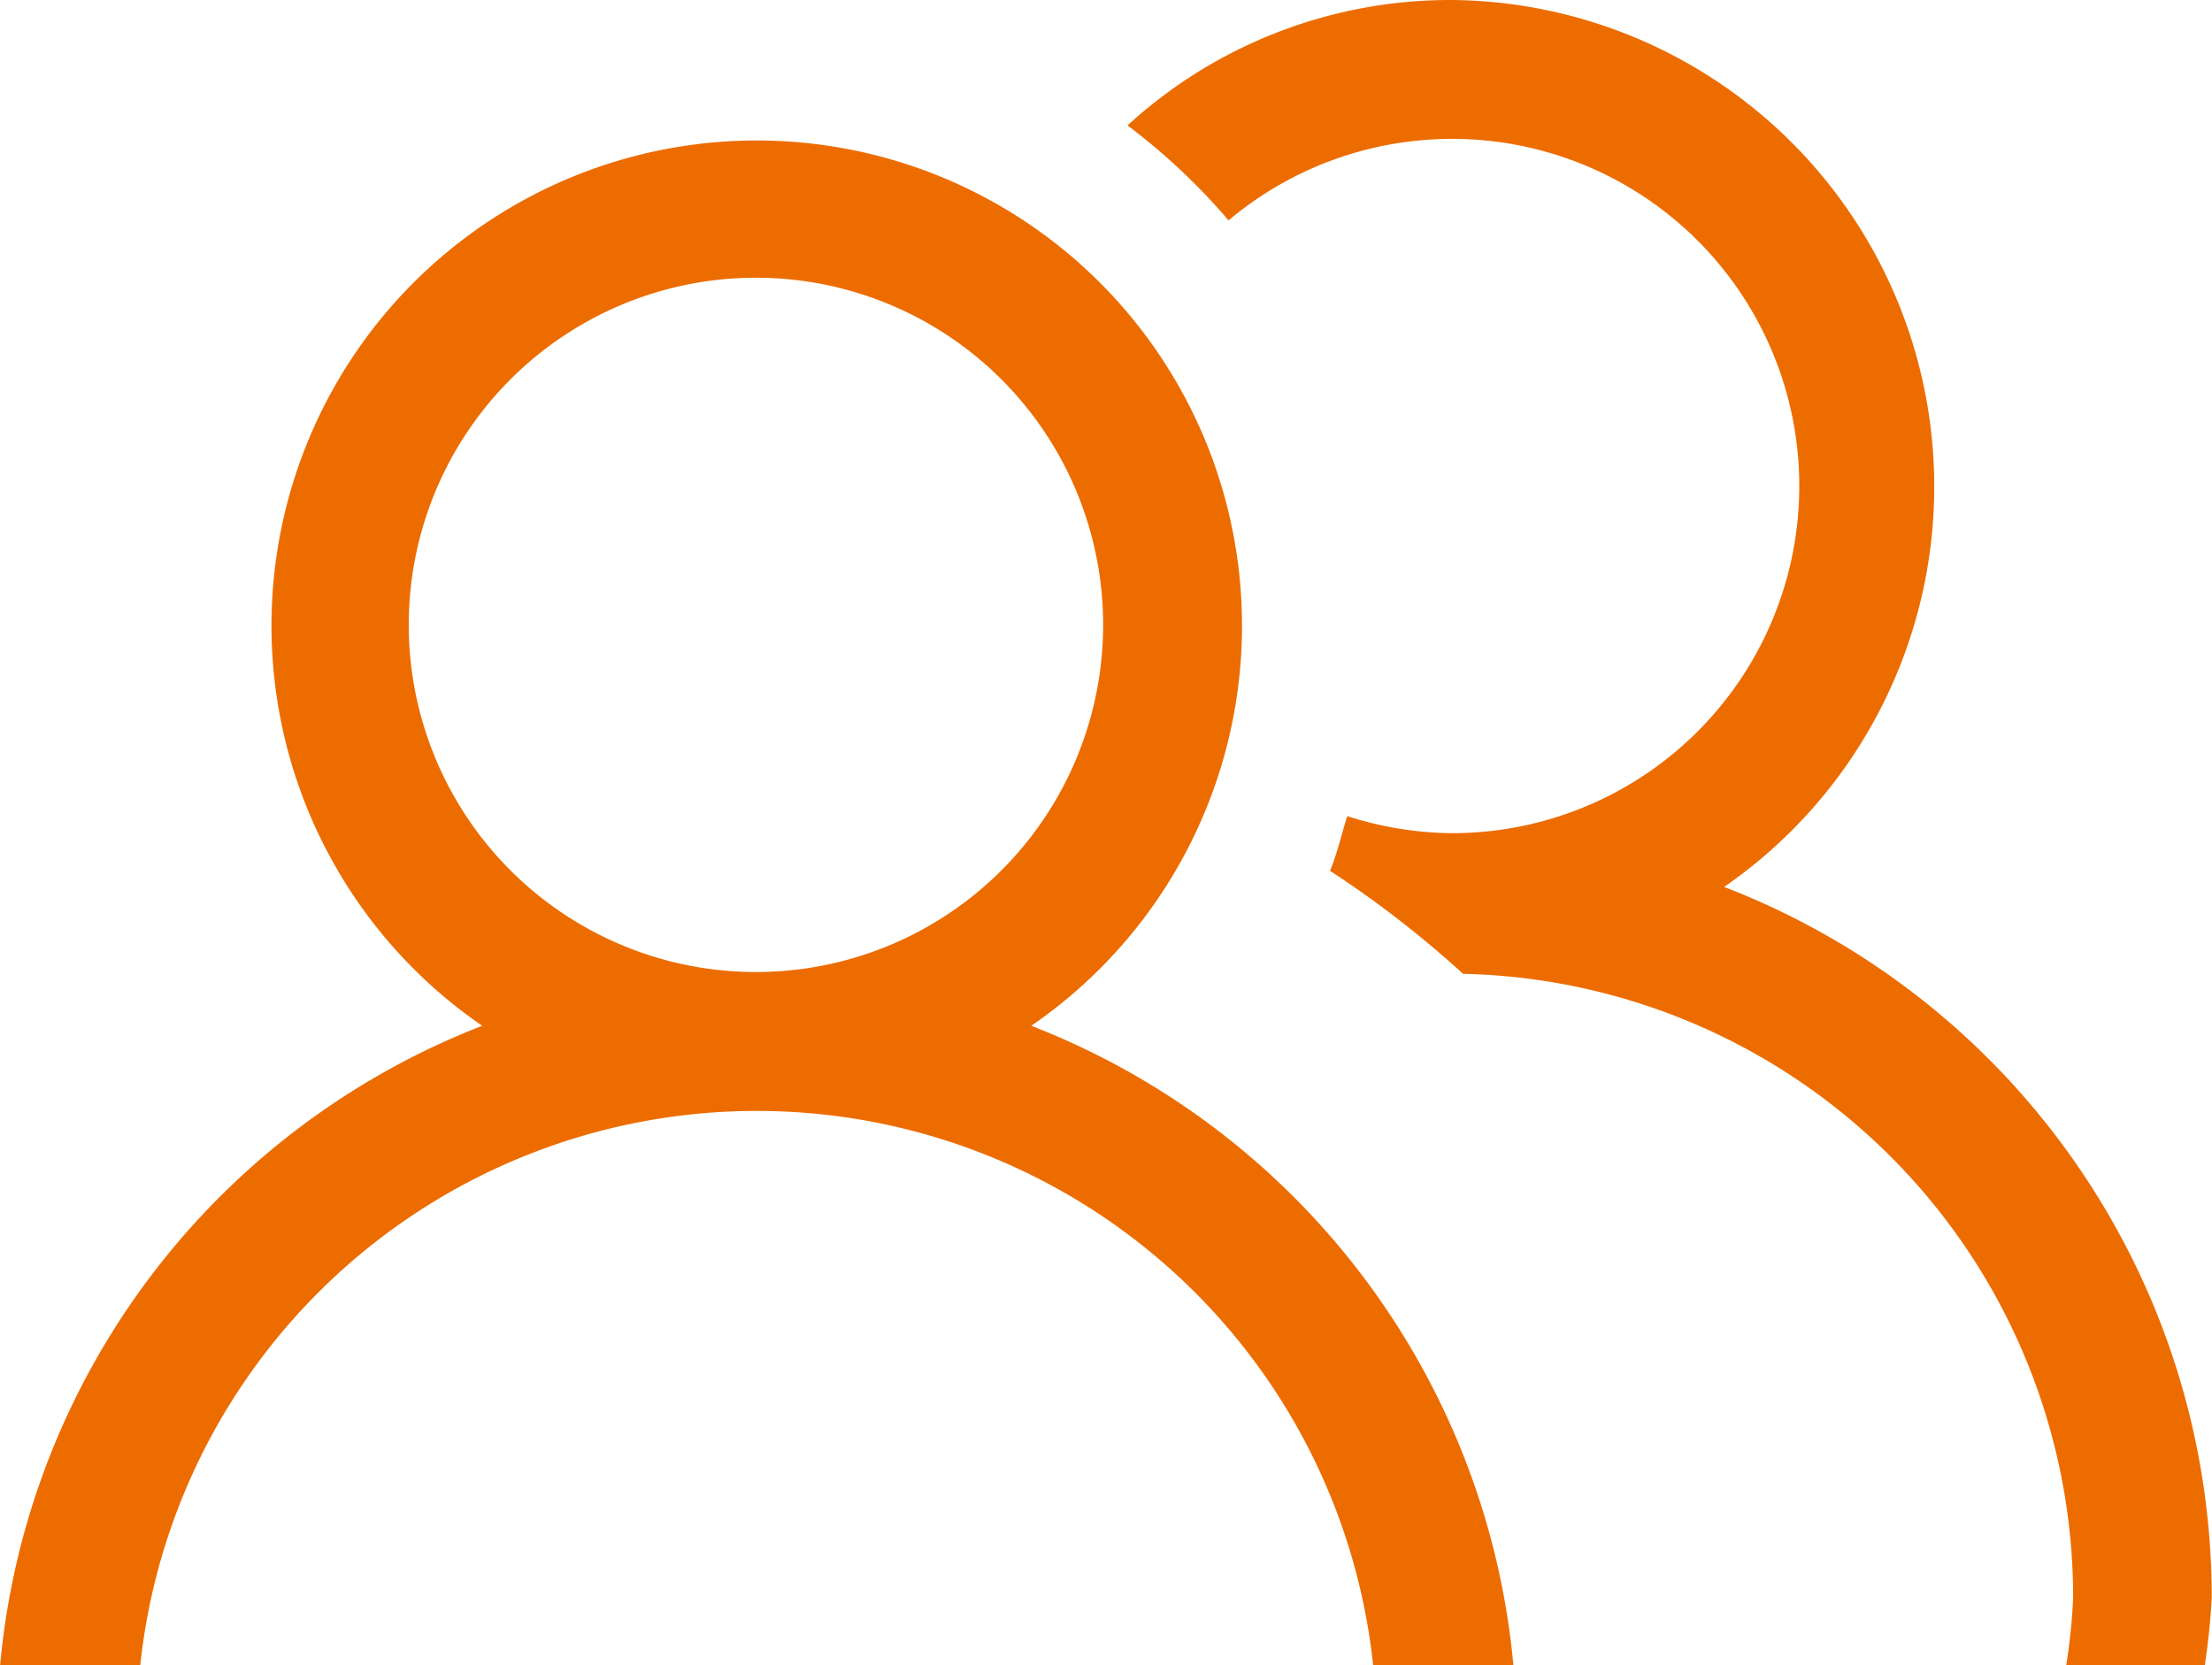
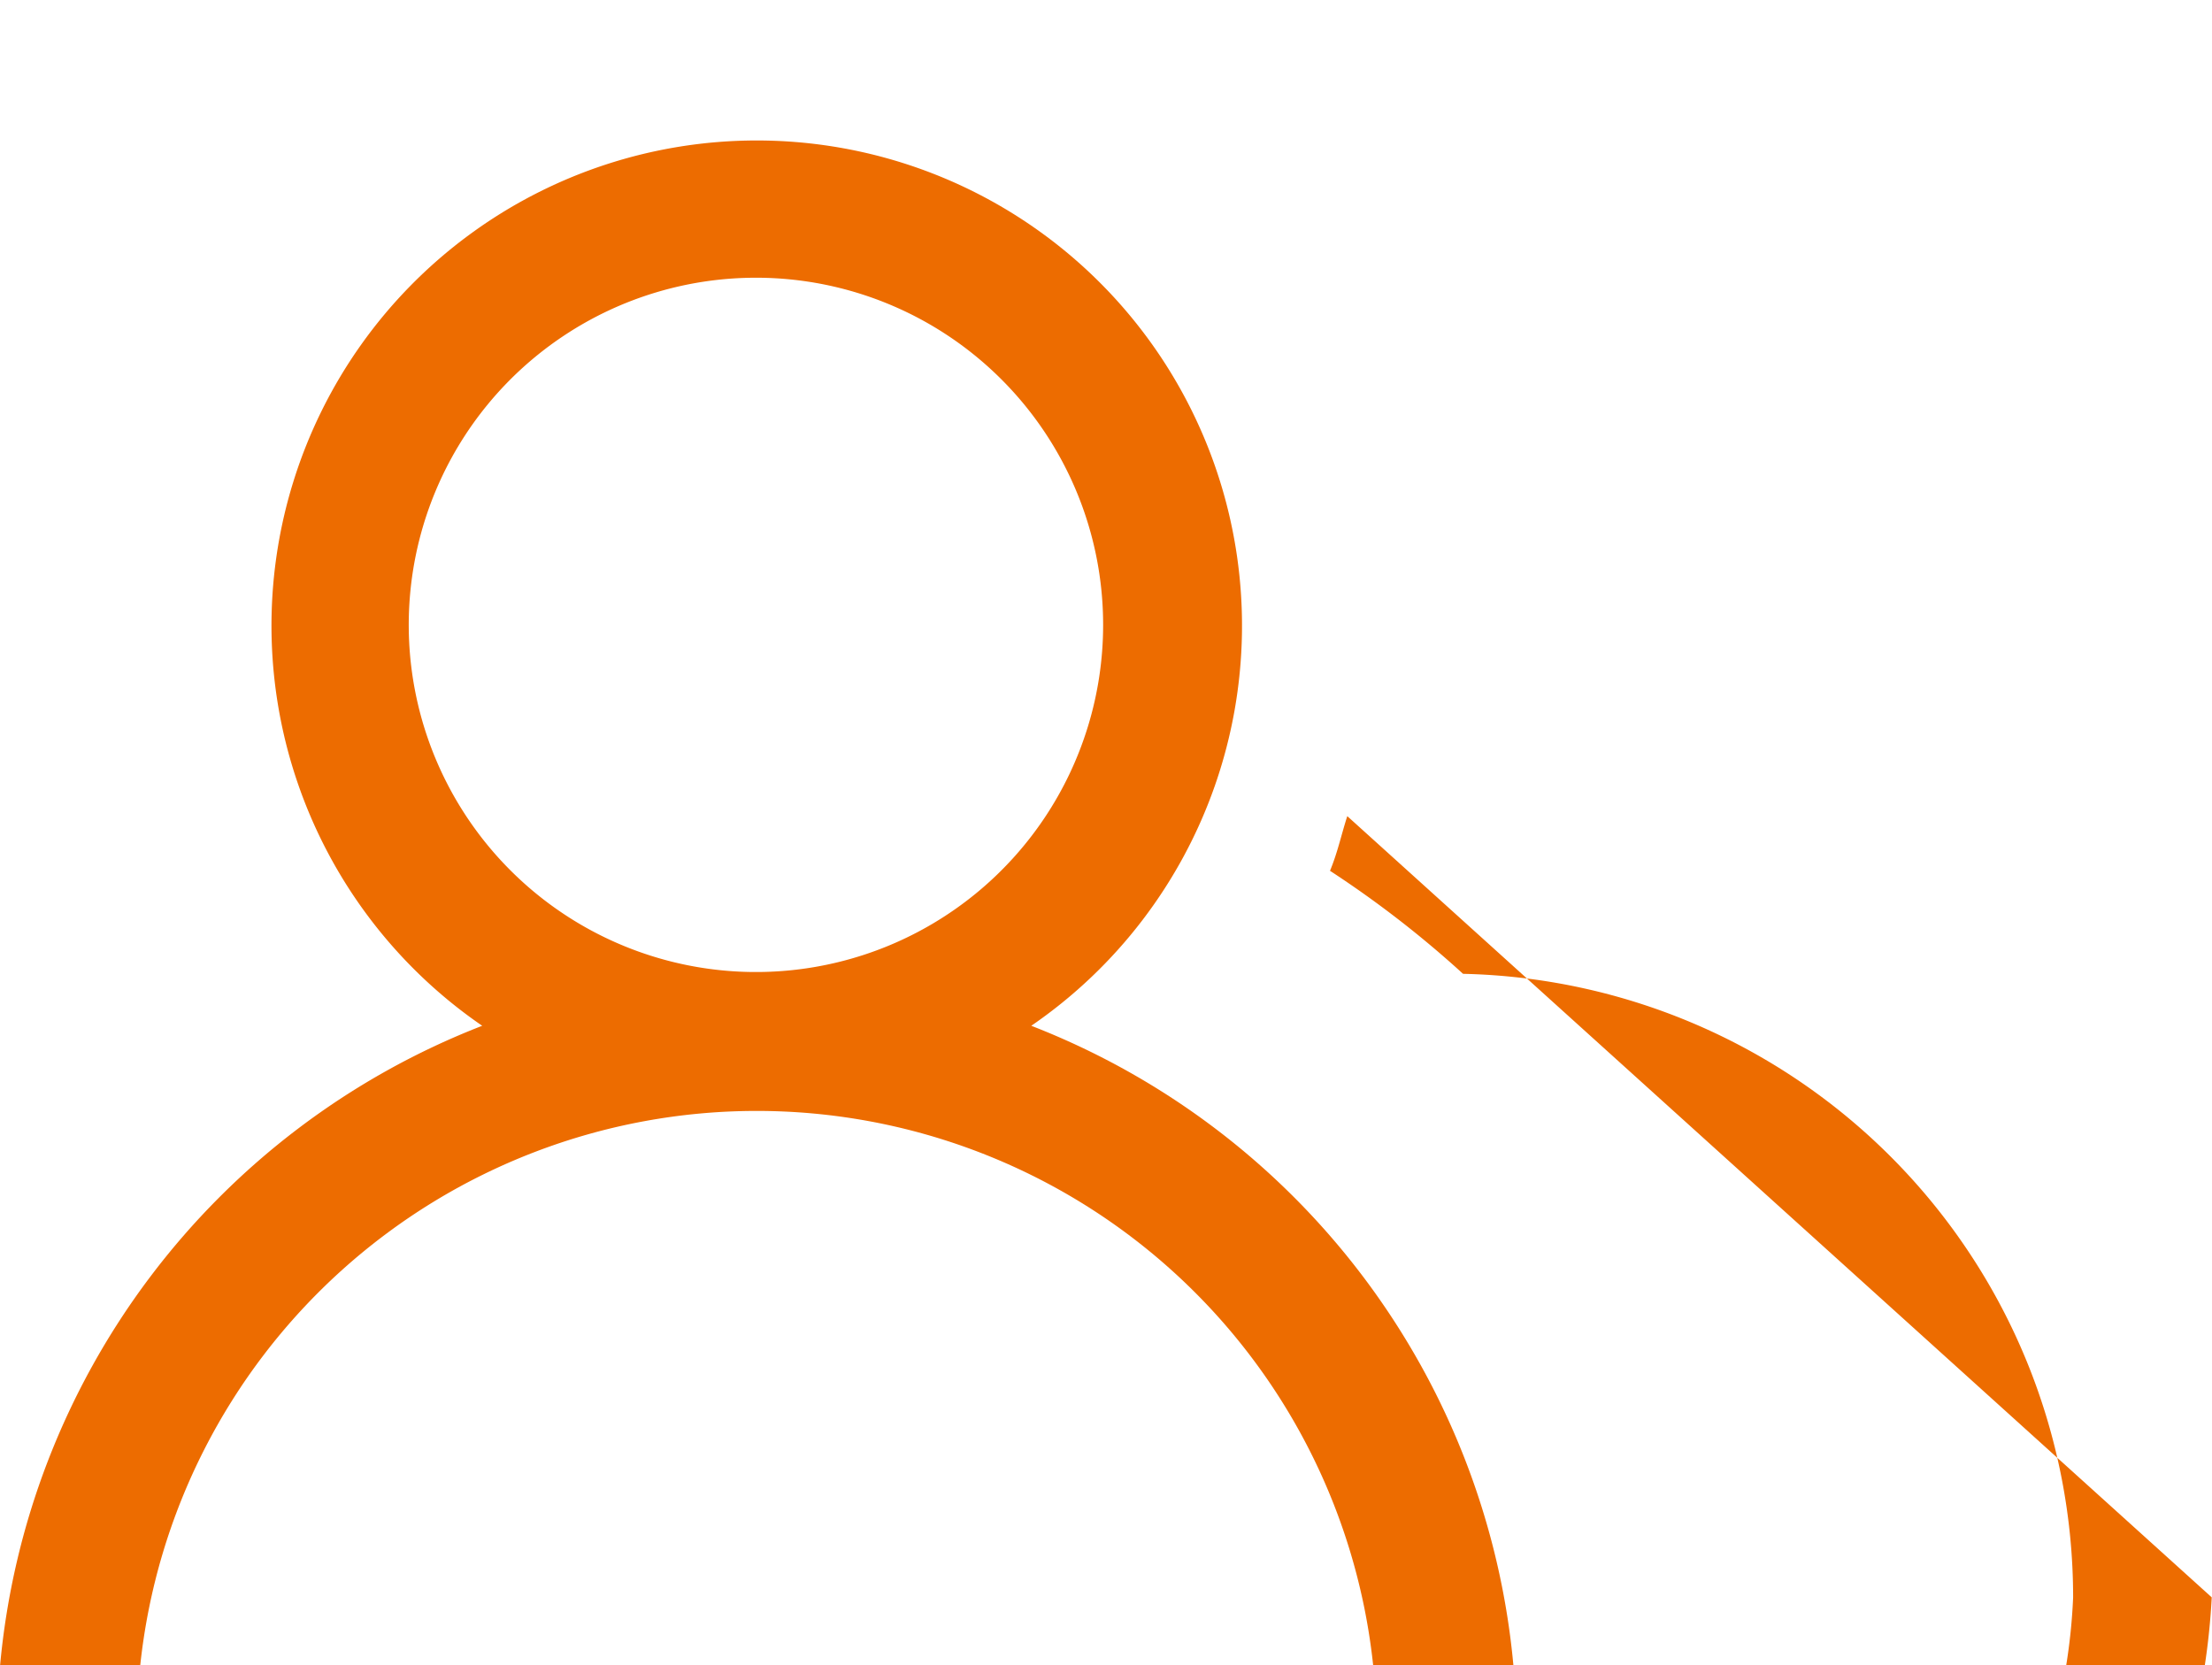
<svg xmlns="http://www.w3.org/2000/svg" width="24.688" height="18.59" viewBox="0 0 24.688 18.59">
  <defs>
    <style>
      .cls-1scx {
        fill: #ed6c00;
        fill-rule: evenodd;
      }
    </style>
  </defs>
-   <path id="形状_8" data-name="形状 8" class="cls-1scx" d="M284.685,2226.83a7.718,7.718,0,0,1-.079.77h-1.547a6.476,6.476,0,0,0,.079-0.77,6.962,6.962,0,0,0-6.809-6.96,11.637,11.637,0,0,0-1.485-1.15c0.084-.2.128-0.41,0.193-0.61a3.92,3.92,0,0,0,1.142.19,3.875,3.875,0,1,0-2.467-6.84,7.084,7.084,0,0,0-1.128-1.06,5.33,5.33,0,0,1,3.595-1.4,5.431,5.431,0,0,1,3.064,9.9,8.5,8.5,0,0,1,5.442,7.93h0Zm-13.175-6.38a8.49,8.49,0,0,1,5.382,7.15h-1.565a6.919,6.919,0,0,0-13.763,0H260a8.488,8.488,0,0,1,5.382-7.15,5.416,5.416,0,1,1,6.128,0h0Zm-3.064-8.35a3.875,3.875,0,1,0,3.866,3.88,3.875,3.875,0,0,0-3.866-3.88h0Zm0,0" transform="translate(-260 -2209)" />
+   <path id="形状_8" data-name="形状 8" class="cls-1scx" d="M284.685,2226.83a7.718,7.718,0,0,1-.079.77h-1.547a6.476,6.476,0,0,0,.079-0.77,6.962,6.962,0,0,0-6.809-6.96,11.637,11.637,0,0,0-1.485-1.15c0.084-.2.128-0.41,0.193-0.61h0Zm-13.175-6.38a8.49,8.49,0,0,1,5.382,7.15h-1.565a6.919,6.919,0,0,0-13.763,0H260a8.488,8.488,0,0,1,5.382-7.15,5.416,5.416,0,1,1,6.128,0h0Zm-3.064-8.35a3.875,3.875,0,1,0,3.866,3.88,3.875,3.875,0,0,0-3.866-3.88h0Zm0,0" transform="translate(-260 -2209)" />
</svg>